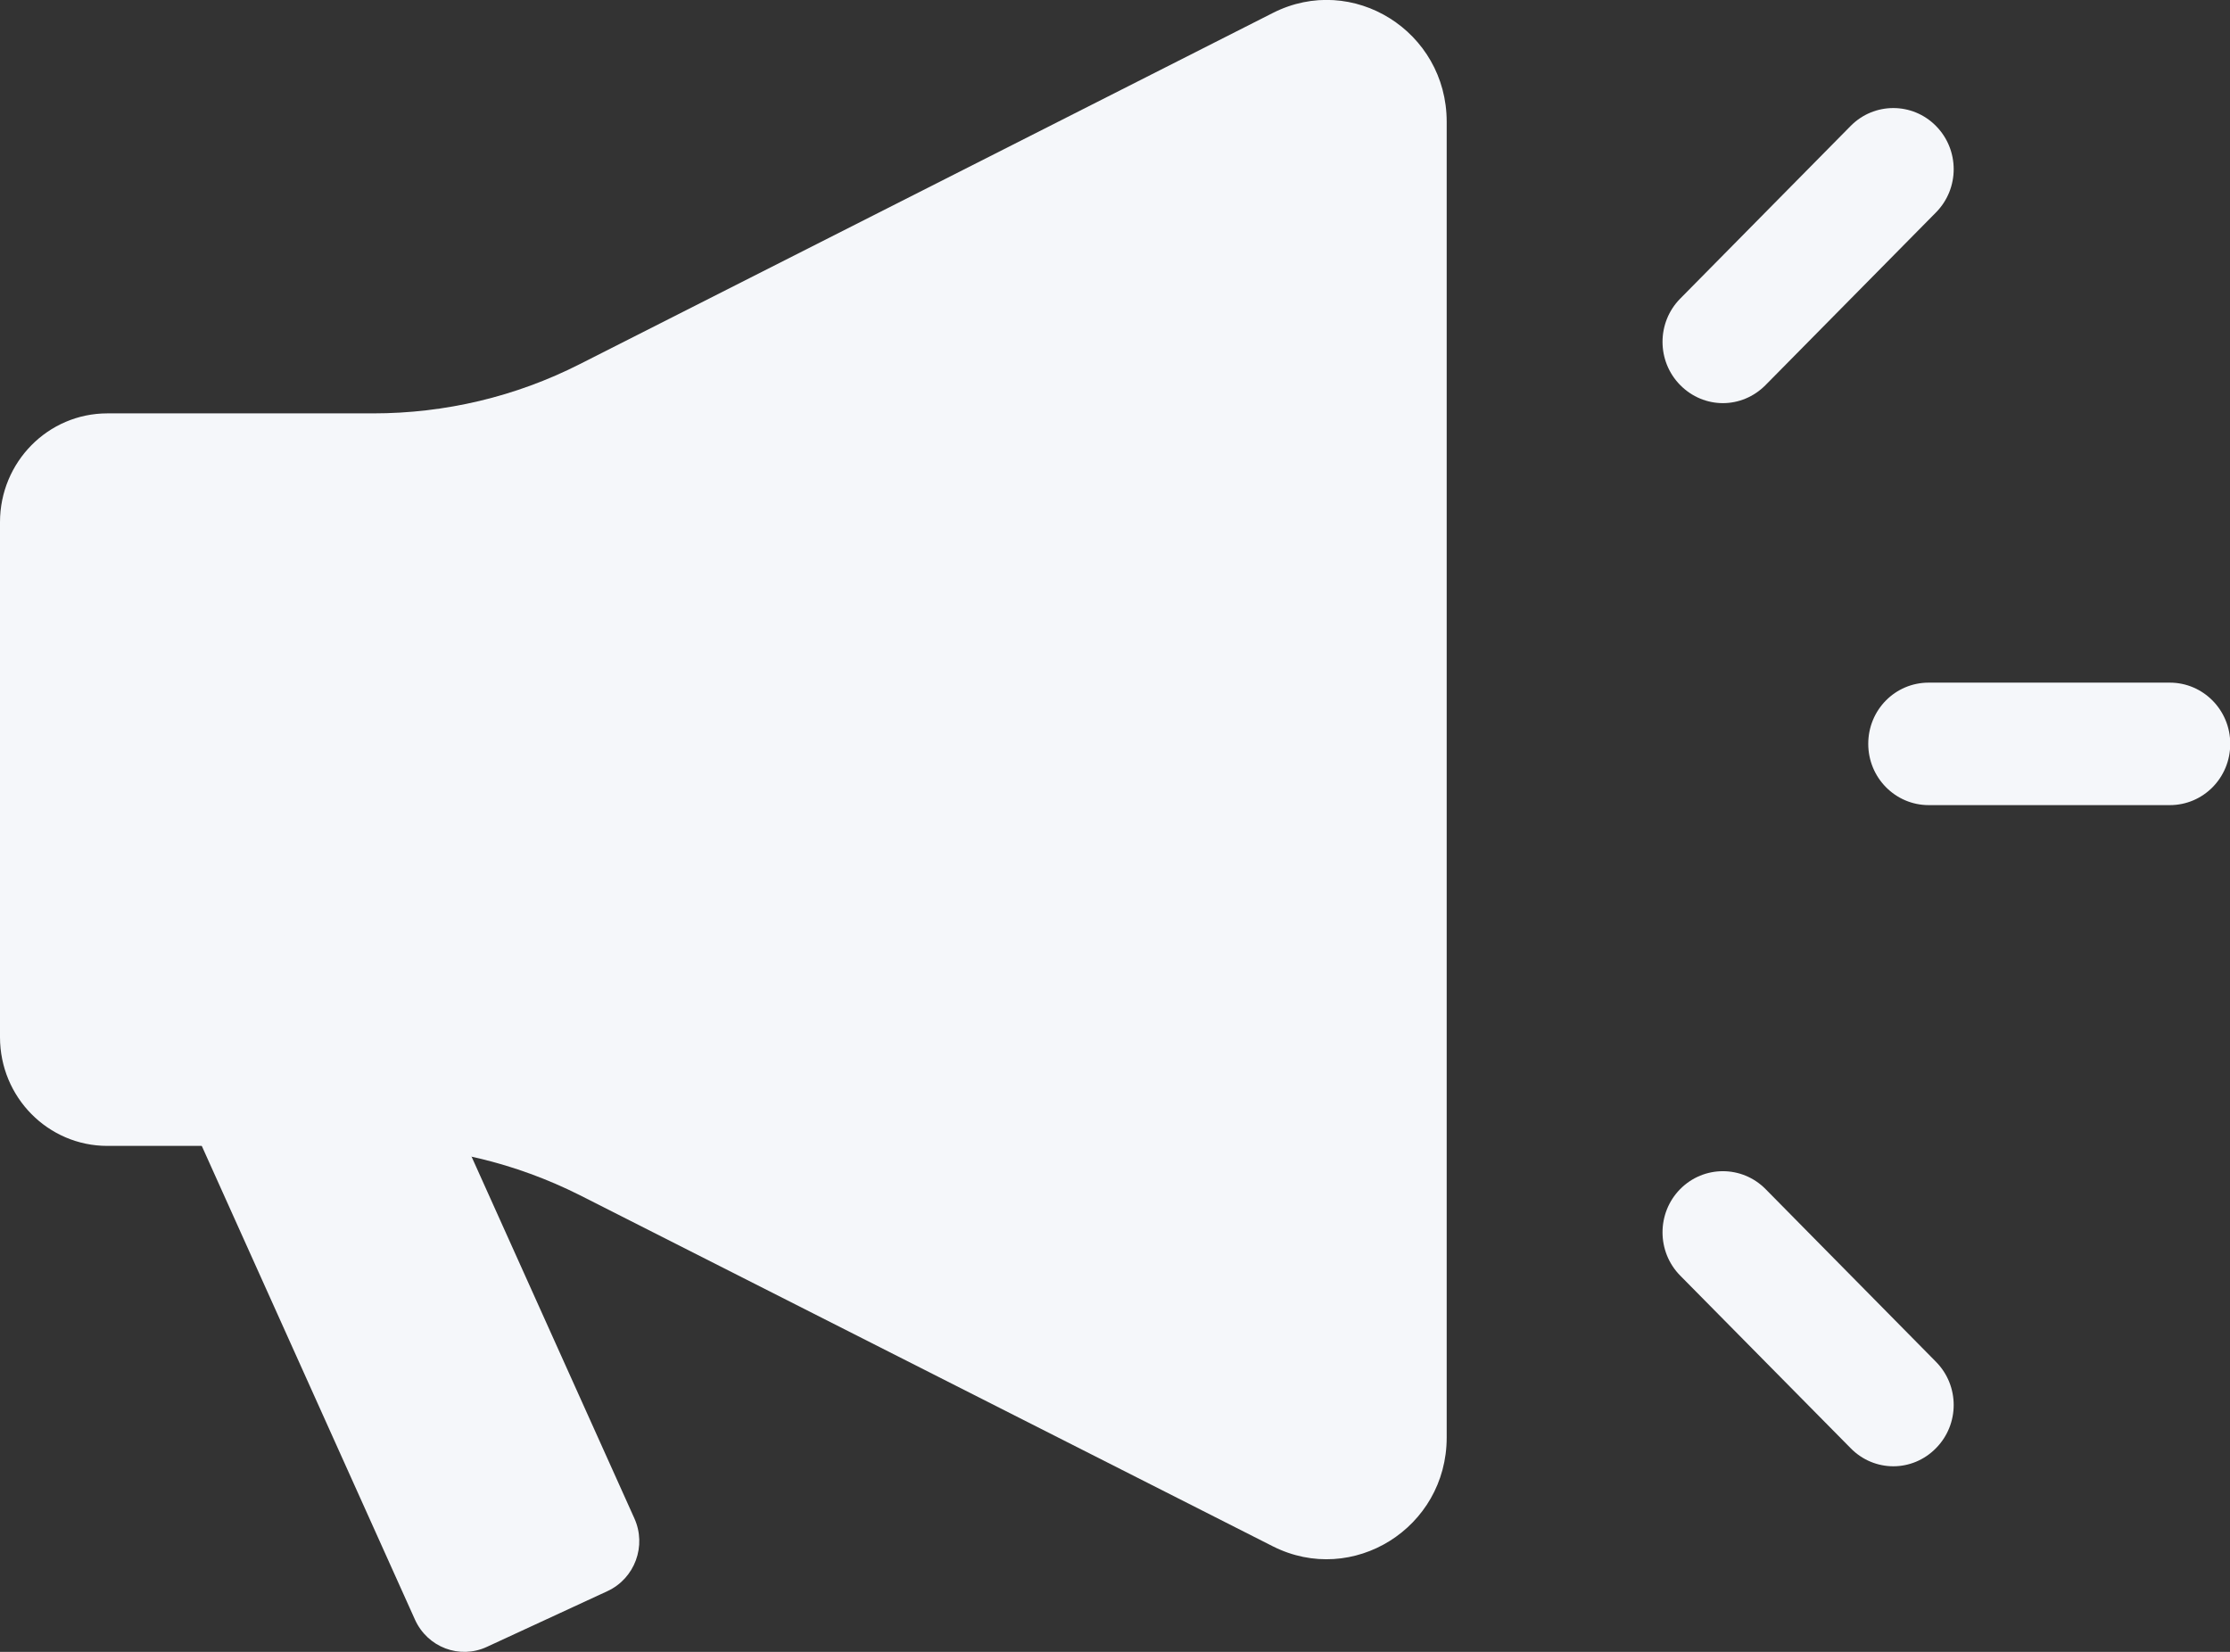
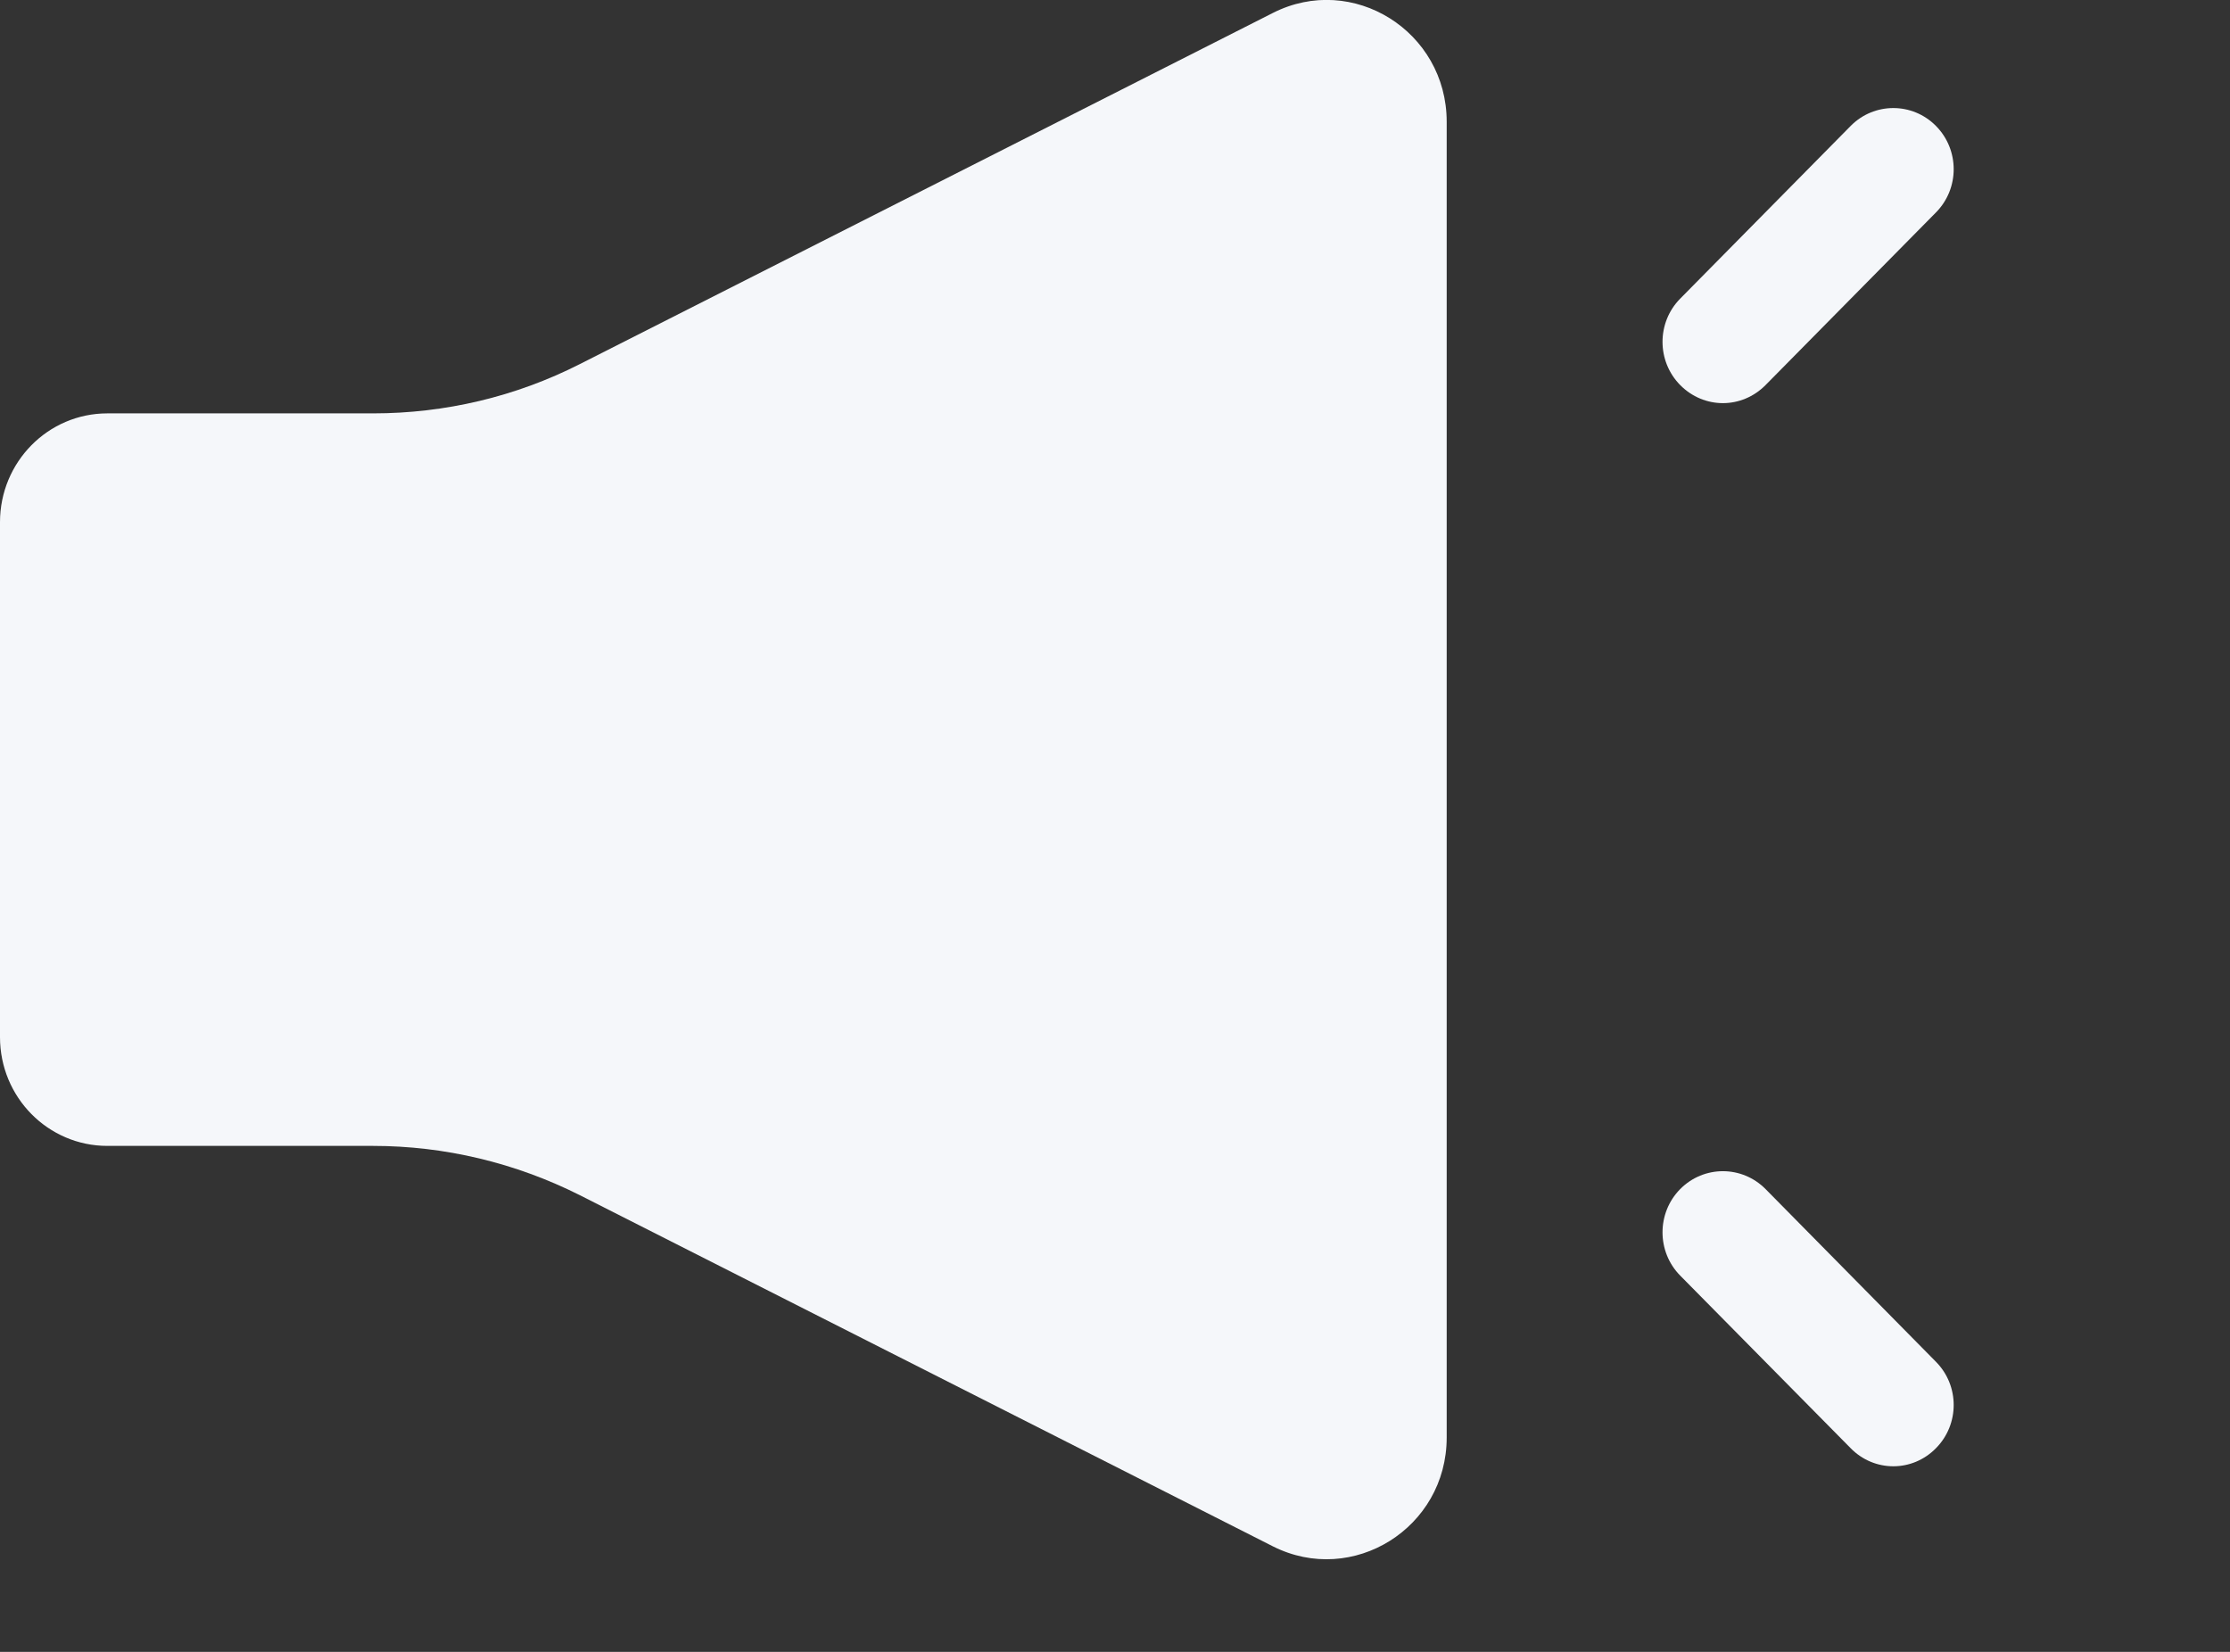
<svg xmlns="http://www.w3.org/2000/svg" width="27" height="20" viewBox="0 0 27 20" fill="none">
  <rect x="0" y="0" width="27" height="20" fill="#333333" stroke="none" />
  <g clip-path="url(#clip0_8459_12498)">
    <path d="M4.517 5.005H1.3C0.58 5.005 0 5.596 0 6.322V12.557C0 13.286 0.583 13.874 1.3 13.874H4.517C5.385 13.874 6.241 14.079 7.021 14.471L15.411 18.722C16.378 19.21 17.516 18.5 17.516 17.405V1.474C17.516 0.379 16.378 -0.334 15.411 0.157L7.021 4.408C6.244 4.803 5.389 5.005 4.517 5.005Z" fill="#F5F7FA" />
-     <path d="M7.354 19.265L5.896 19.939C5.566 20.093 5.176 19.946 5.024 19.609L1.664 12.143L4.32 10.917L7.68 18.382C7.832 18.716 7.687 19.111 7.354 19.265Z" fill="#F5F7FA" />
-     <path d="M26.271 9.748H23.352C22.949 9.748 22.62 9.417 22.62 9.006C22.62 8.595 22.946 8.265 23.352 8.265H26.271C26.674 8.265 27.003 8.595 27.003 9.006C27.003 9.417 26.677 9.748 26.271 9.748Z" fill="#F5F7FA" />
    <path d="M22.924 17.753C22.736 17.753 22.549 17.679 22.407 17.534L20.343 15.444C20.058 15.155 20.058 14.686 20.343 14.397C20.629 14.108 21.091 14.108 21.377 14.397L23.44 16.488C23.726 16.777 23.726 17.245 23.44 17.534C23.298 17.679 23.111 17.753 22.924 17.753Z" fill="#F5F7FA" />
    <path d="M20.86 4.881C20.673 4.881 20.486 4.807 20.343 4.662C20.058 4.373 20.058 3.905 20.343 3.616L22.407 1.525C22.692 1.236 23.155 1.236 23.44 1.525C23.726 1.814 23.726 2.283 23.44 2.572L21.377 4.662C21.234 4.807 21.047 4.881 20.86 4.881Z" fill="#F5F7FA" />
  </g>
  <defs>
    <clipPath id="clip0_8459_12498">
      <rect width="27" height="20" fill="white" />
    </clipPath>
  </defs>
</svg>